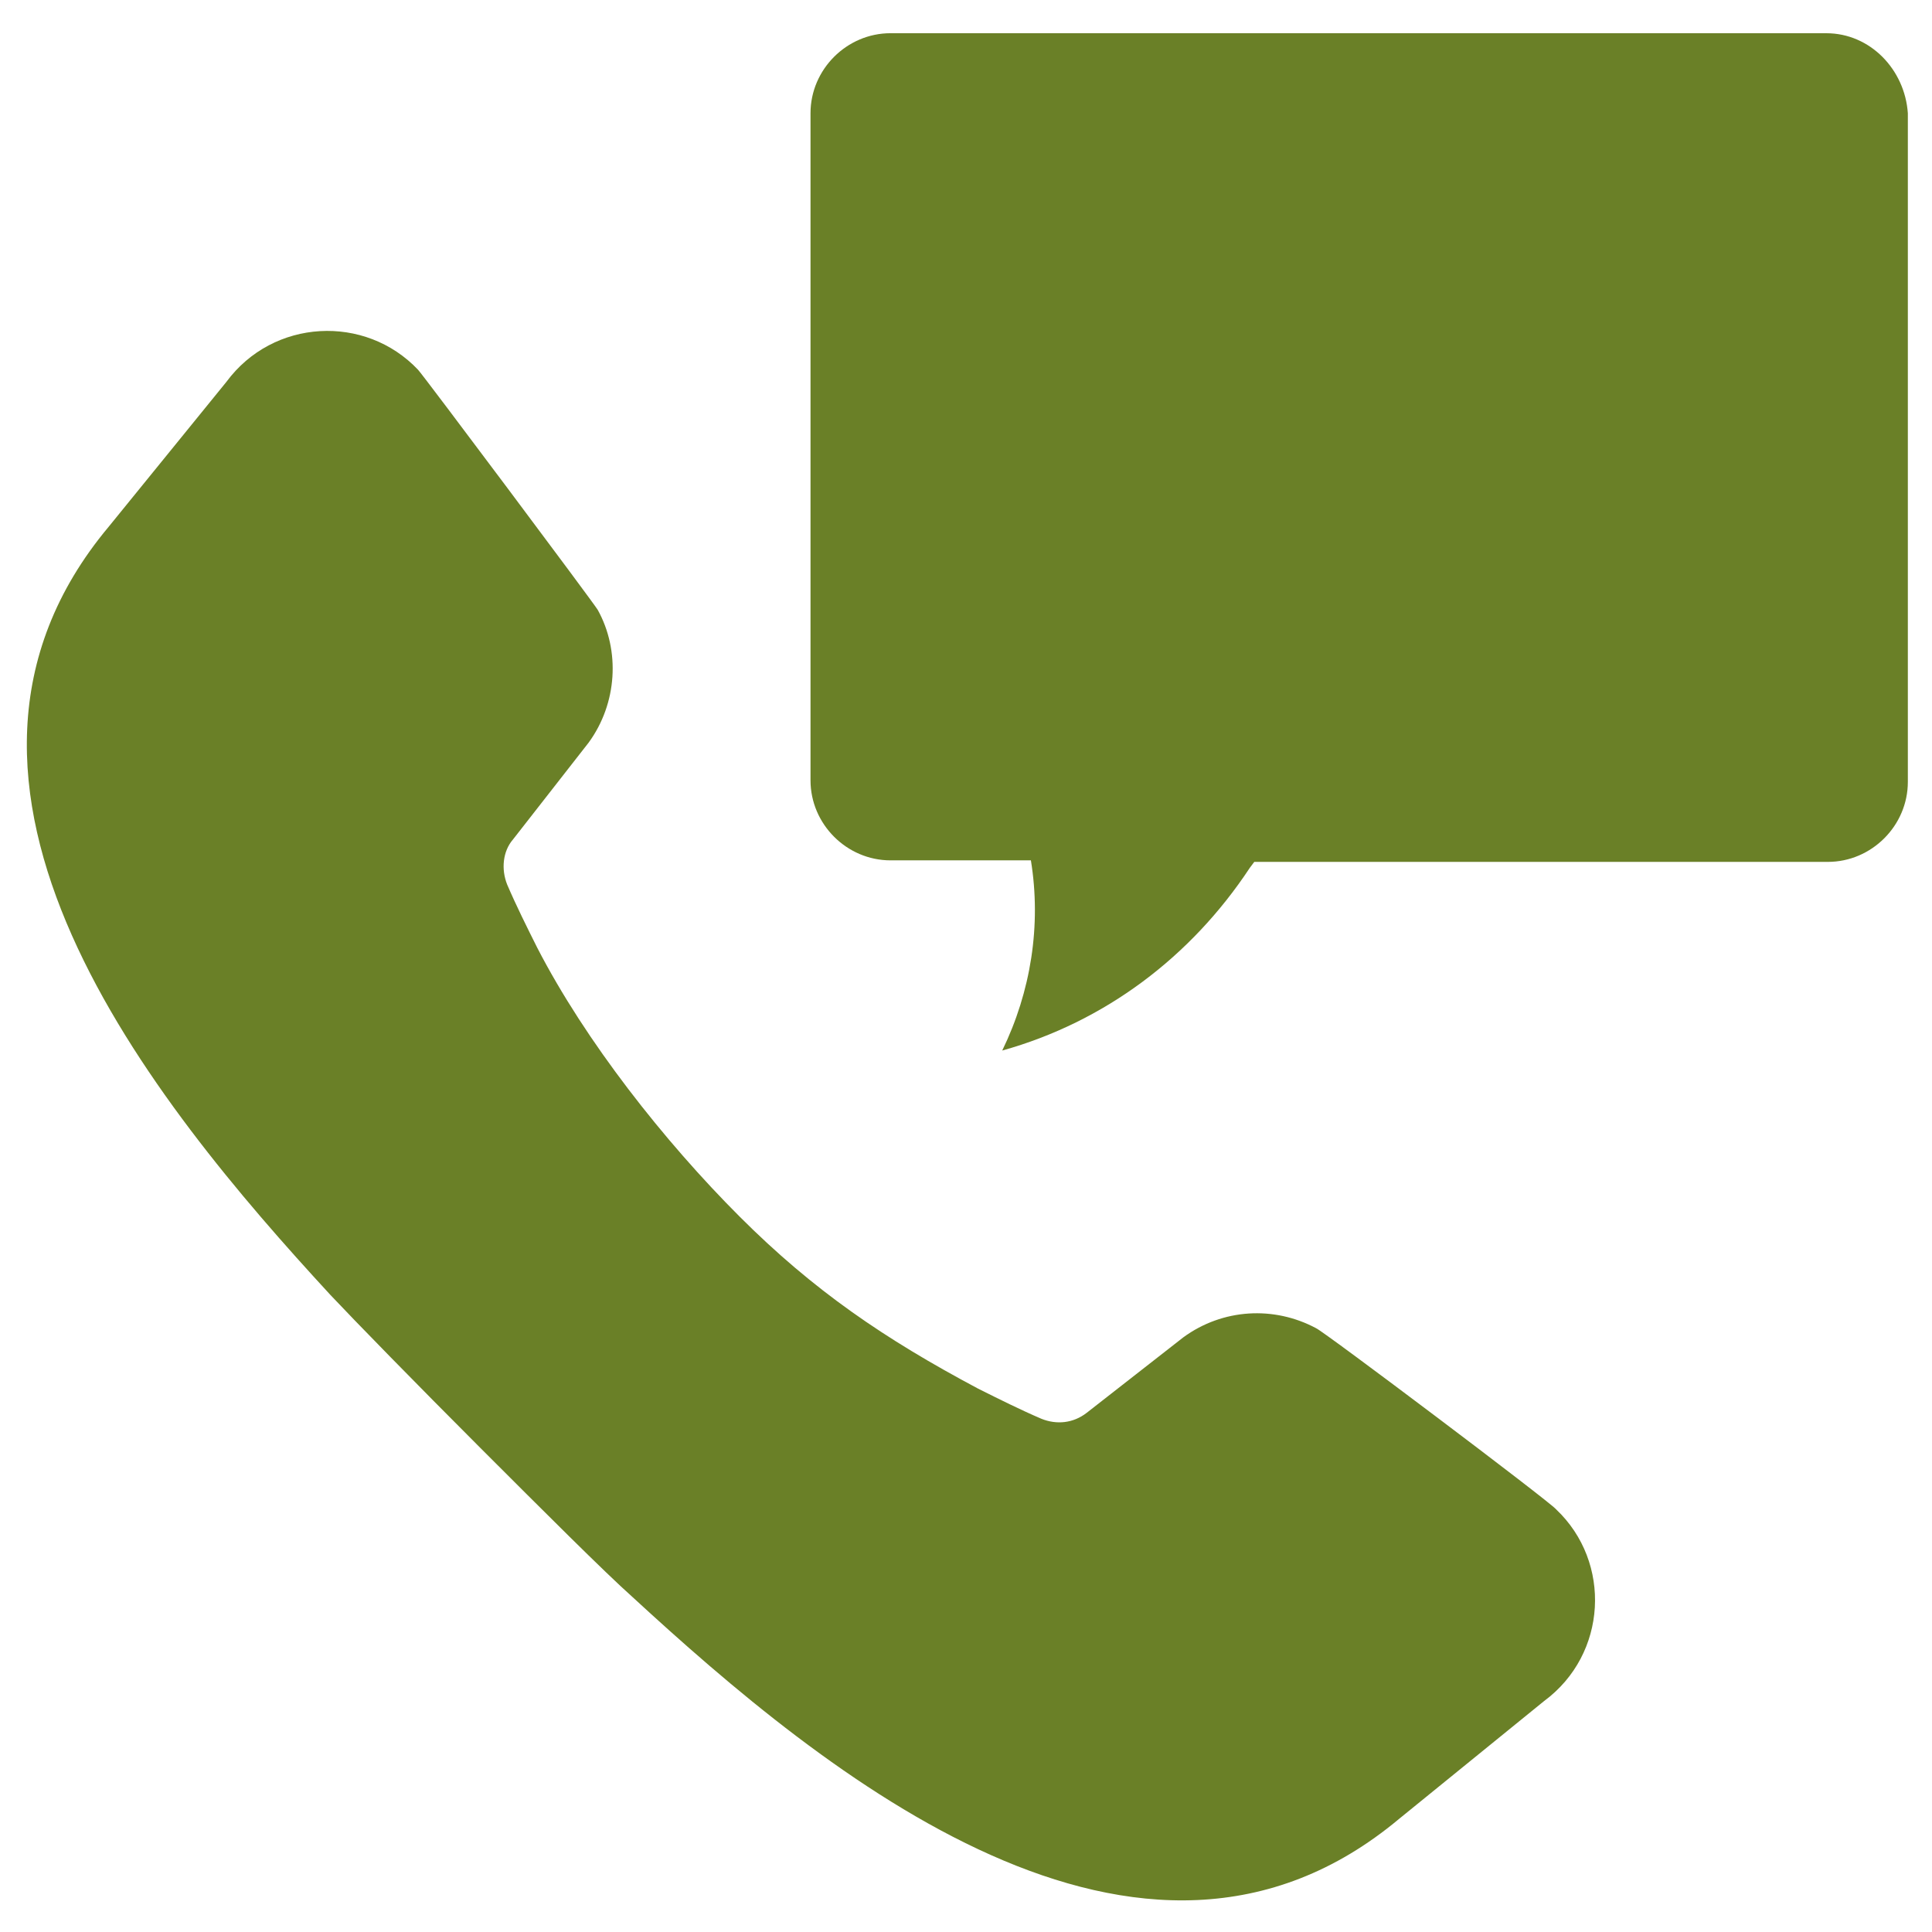
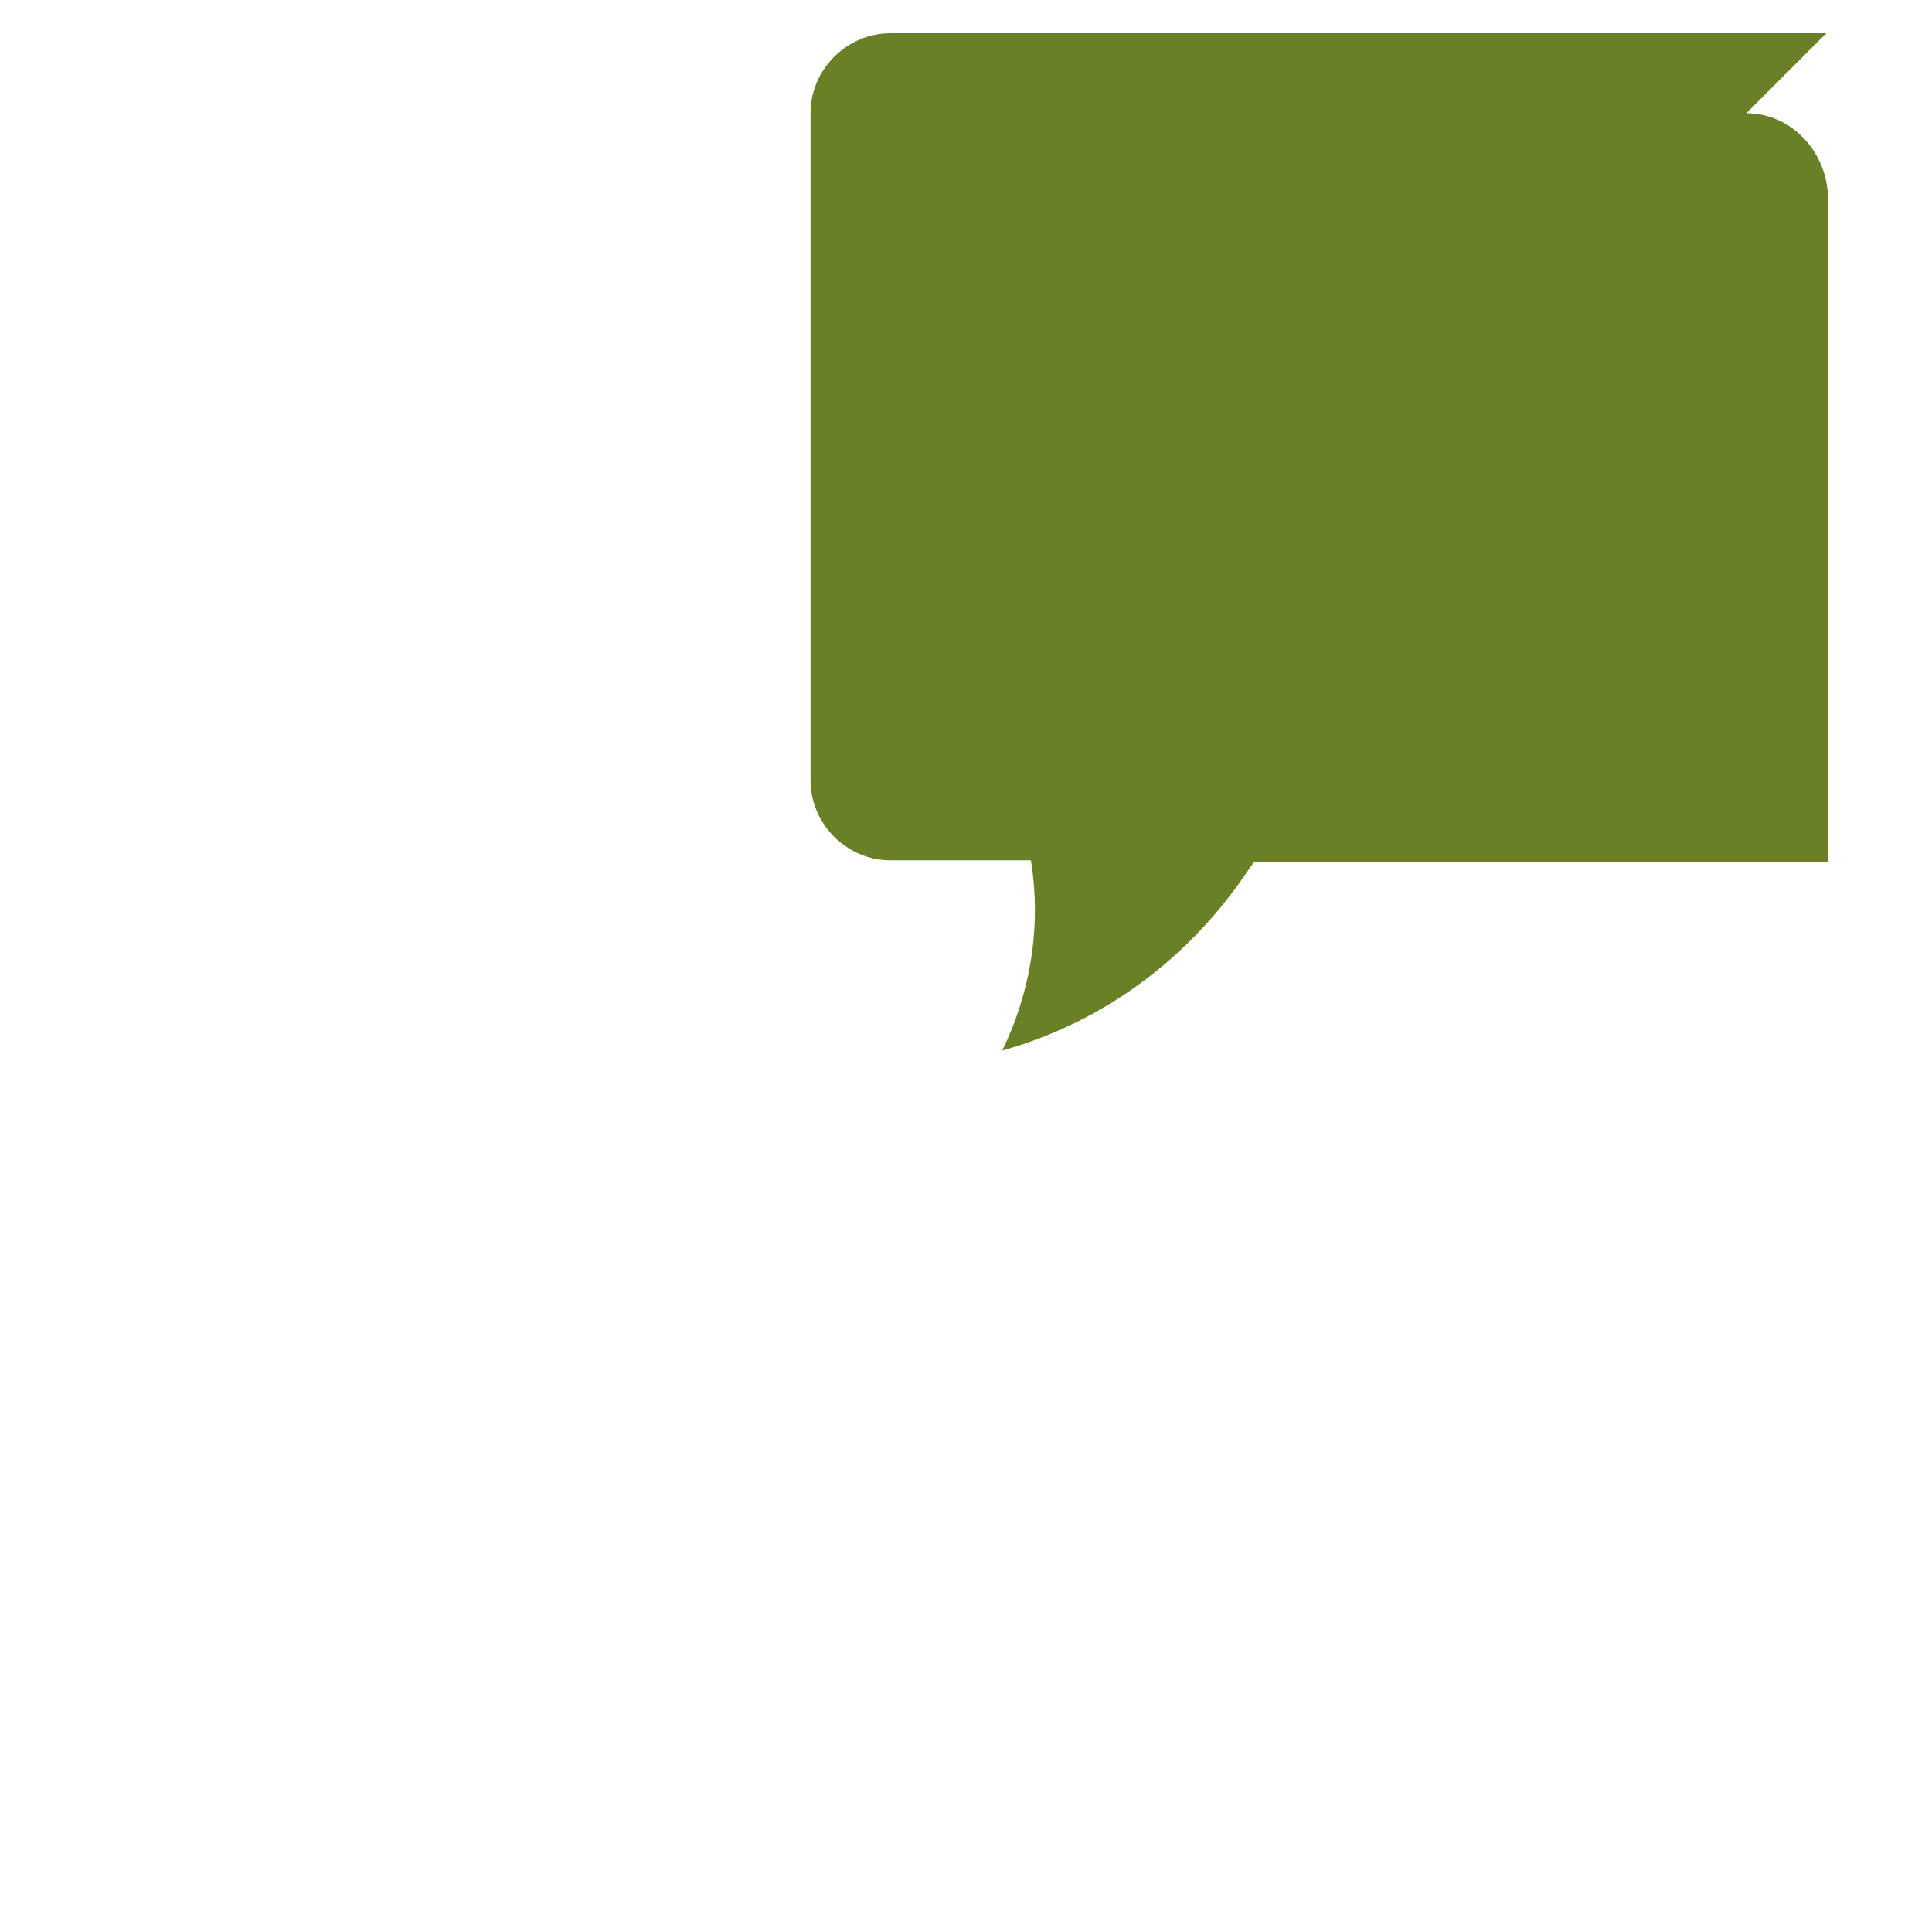
<svg xmlns="http://www.w3.org/2000/svg" width="100pt" height="100pt" version="1.1" viewBox="0 0 100 100">
  <g fill="#6a8027">
-     <path d="m68.125 68.75c-2.188-1.172-4.844-1.016-6.875 0.469l-5 3.906c-0.703 0.547-1.562 0.625-2.344 0.312-1.094-0.469-2.188-1.016-3.281-1.562-4.844-2.578-8.516-5.078-12.344-8.906-3.906-3.906-7.969-9.062-10.469-13.906-0.547-1.094-1.094-2.188-1.562-3.281-0.312-0.781-0.234-1.719 0.312-2.344l3.906-5c1.484-2.031 1.641-4.766 0.469-6.875-0.234-0.391-9.062-12.188-9.297-12.422-2.734-2.891-7.5-2.656-9.922 0.625 0 0-6.094 7.5-6.094 7.5-11.172 13.359 2.266 29.766 11.484 39.766 1.25 1.328 4.453 4.609 7.734 7.891 3.203 3.203 6.484 6.484 7.891 7.734 9.922 9.141 26.328 22.656 39.688 11.484l7.5-6.094c3.281-2.422 3.516-7.188 0.625-9.922-0.312-0.391-12.031-9.219-12.422-9.375z" />
-     <path d="m94.531 1.719h-48.438c-2.266 0-4.141 1.875-4.141 4.141v34.531c0 2.266 1.875 4.141 4.141 4.141h7.266c0.547 3.359 0 6.797-1.484 9.844 5.312-1.484 9.766-4.844 12.812-9.453l0.234-0.312h29.688c2.266 0 4.141-1.875 4.141-4.141v-34.609c-0.156-2.266-1.953-4.141-4.219-4.141z" />
+     <path d="m94.531 1.719h-48.438c-2.266 0-4.141 1.875-4.141 4.141v34.531c0 2.266 1.875 4.141 4.141 4.141h7.266c0.547 3.359 0 6.797-1.484 9.844 5.312-1.484 9.766-4.844 12.812-9.453l0.234-0.312h29.688v-34.609c-0.156-2.266-1.953-4.141-4.219-4.141z" />
  </g>
</svg>